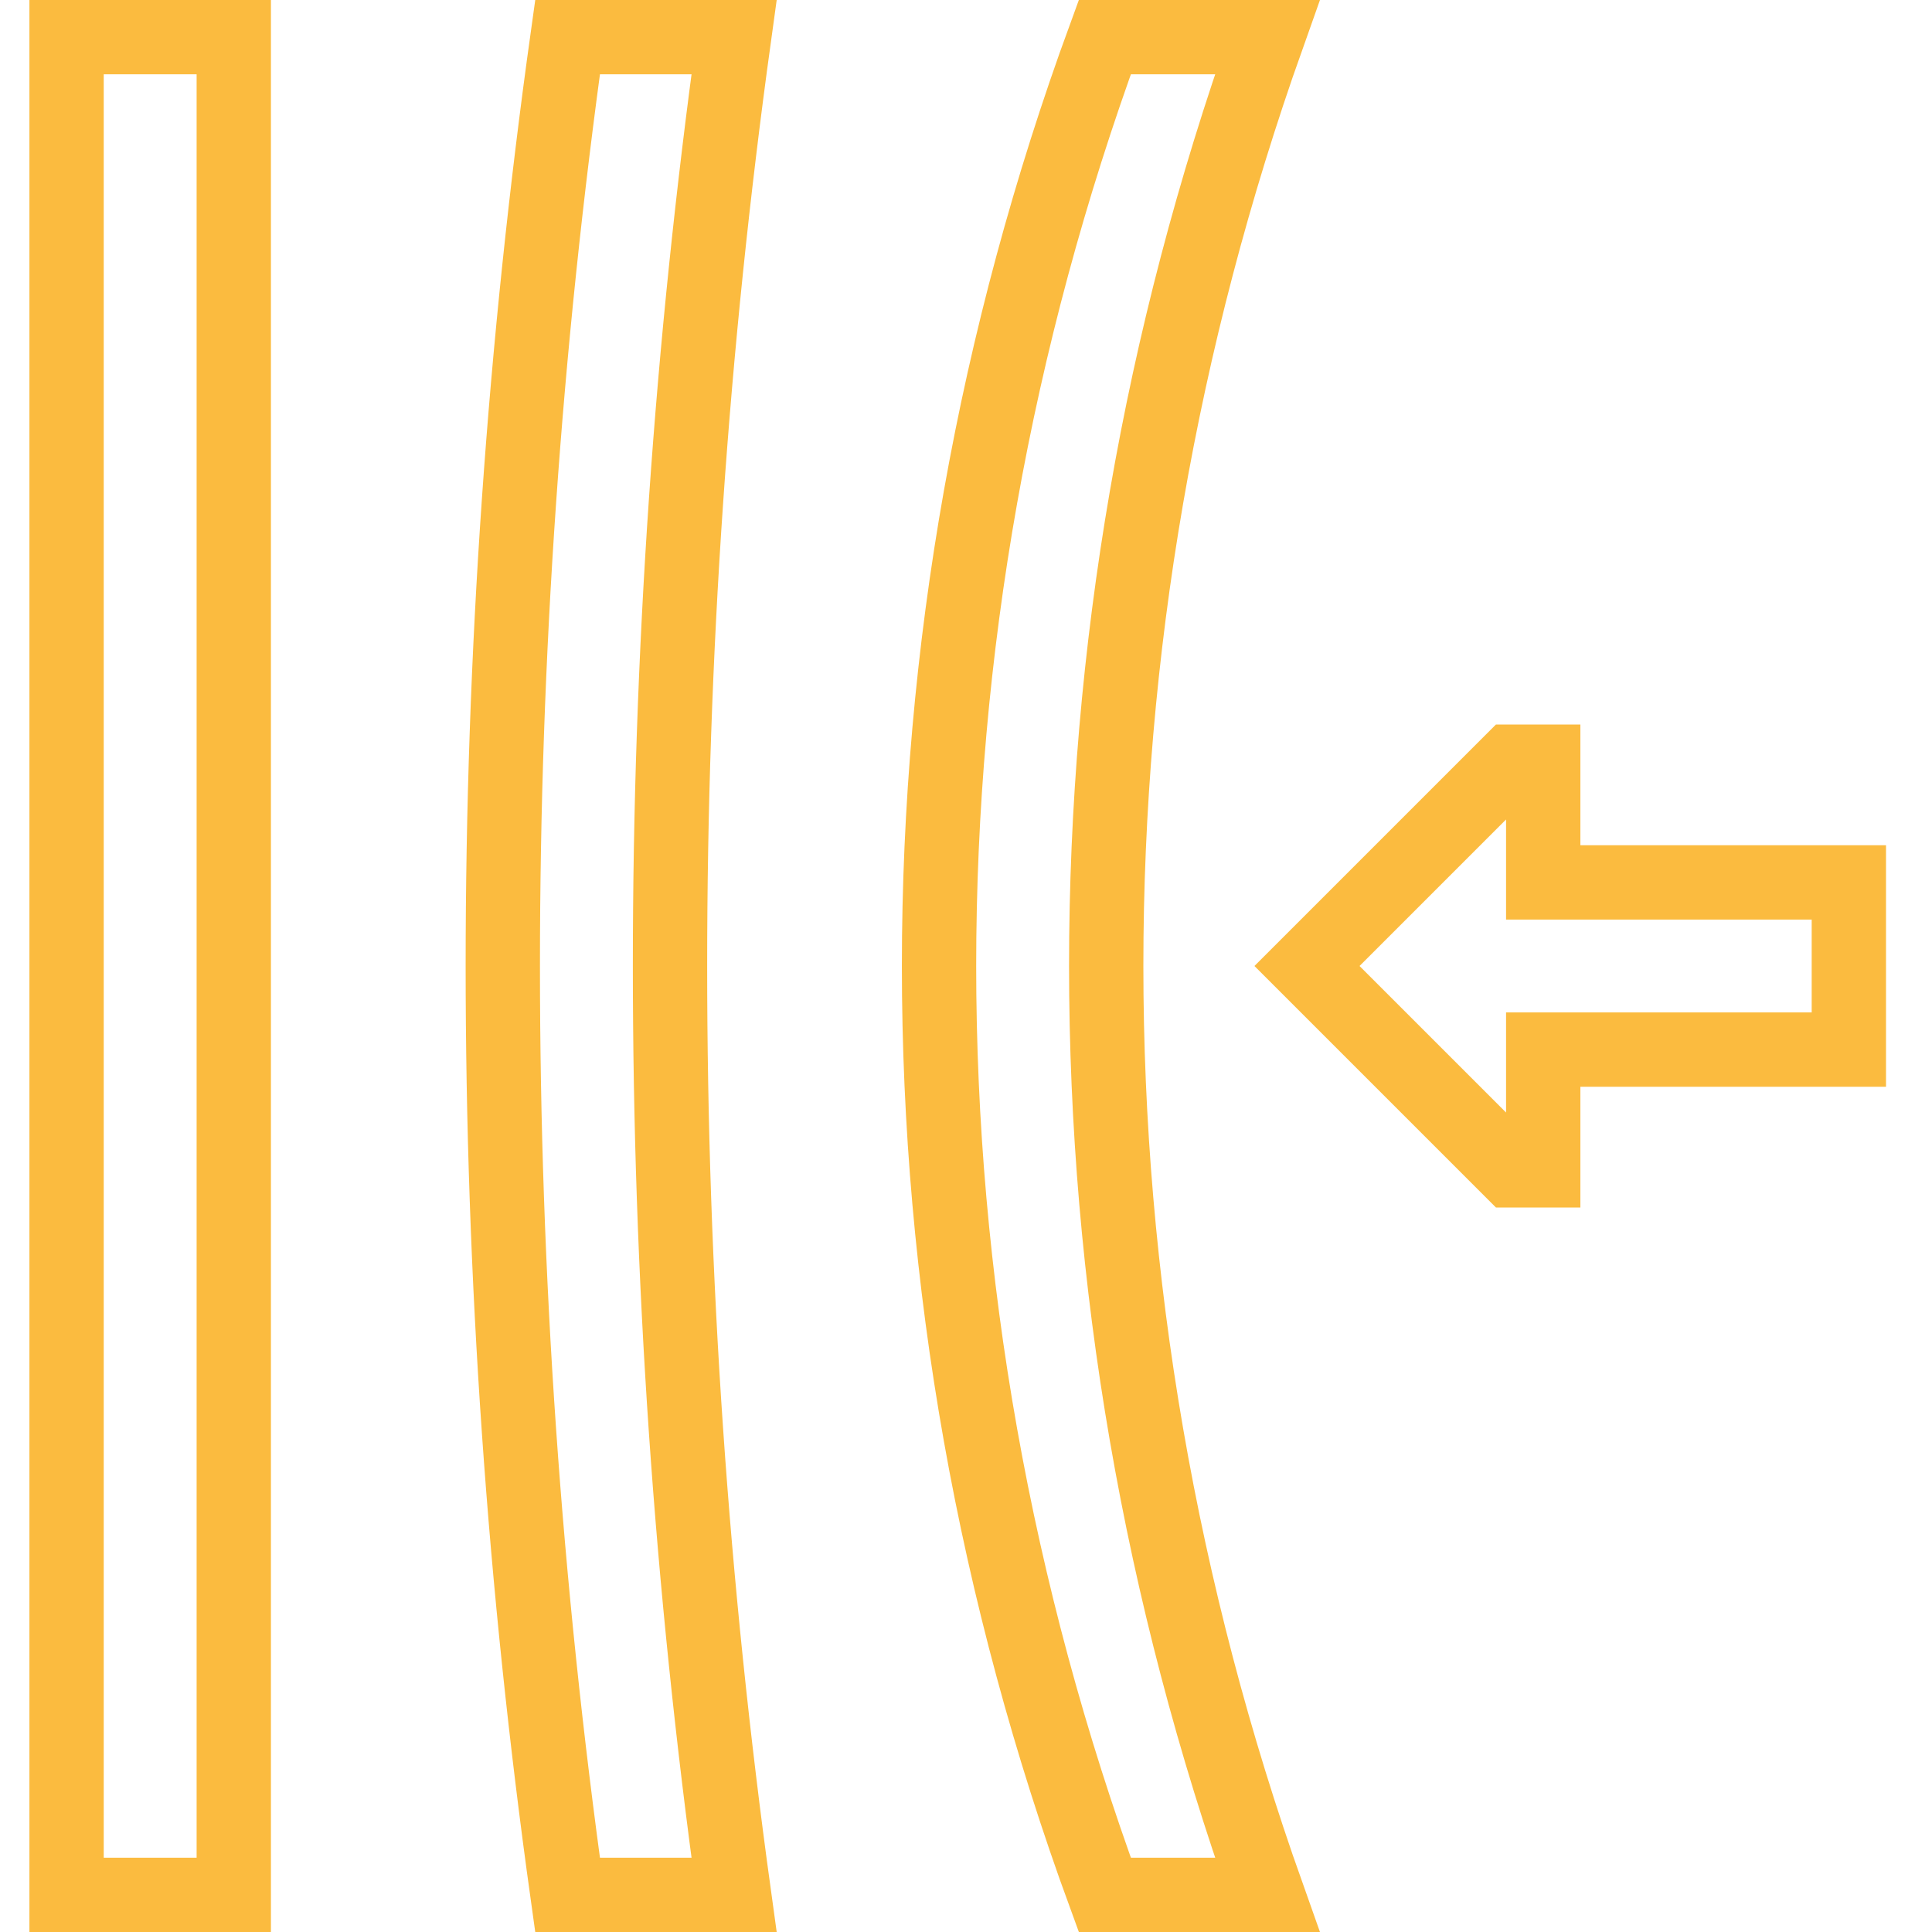
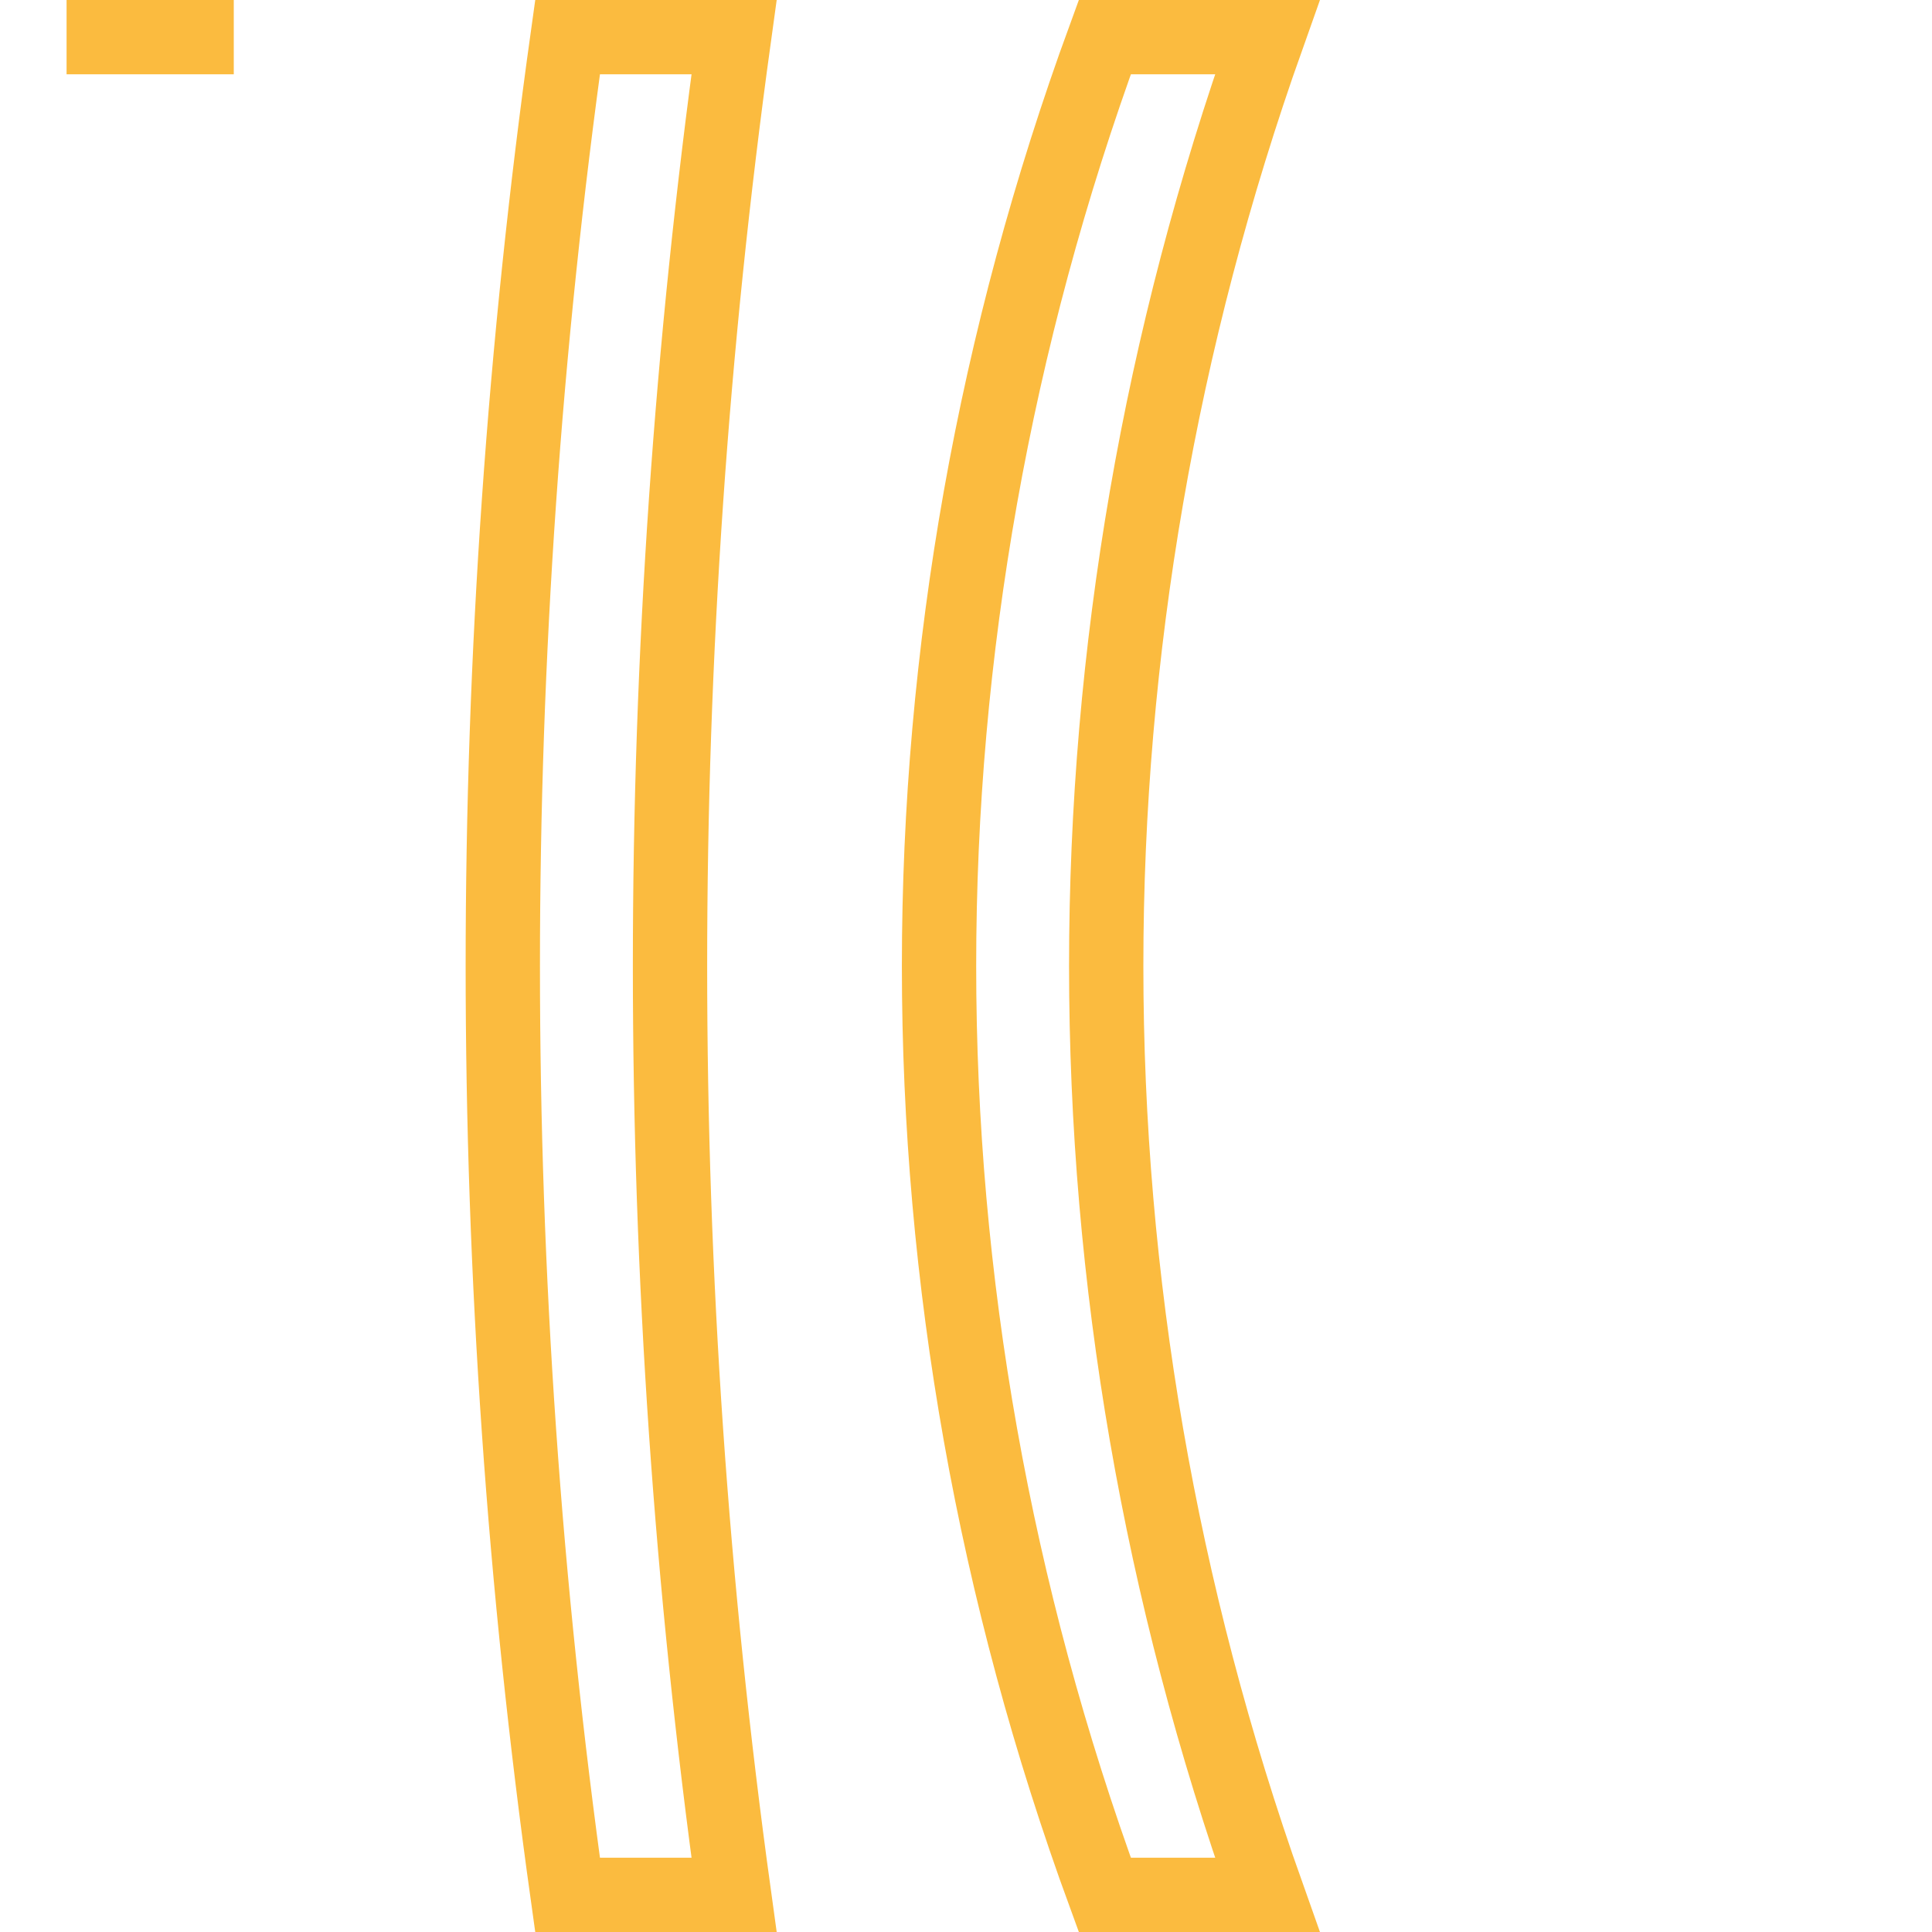
<svg xmlns="http://www.w3.org/2000/svg" width="52" height="52" viewBox="0 0 52 52" fill="none">
-   <path d="M1.792 1H6.292V51H1.792V1ZM15.276 51C12.952 34.385 12.952 17.615 15.276 1H19.757C17.459 17.616 17.459 34.384 19.757 51H15.276ZM29.736 51C23.787 34.755 23.787 17.246 29.736 1H34.11C28.328 17.266 28.329 34.734 34.11 51H29.736Z" stroke="#FBBB3F" stroke-width="2" />
-   <path d="M41.536 22.75V23.75H42.536H49.762L49.762 28.25H42.536H41.536V29.25V31.5H40.678L35.178 26L40.678 20.5H41.536V22.75Z" stroke="#FBBB3F" stroke-width="2" />
+   <path d="M1.792 1H6.292H1.792V1ZM15.276 51C12.952 34.385 12.952 17.615 15.276 1H19.757C17.459 17.616 17.459 34.384 19.757 51H15.276ZM29.736 51C23.787 34.755 23.787 17.246 29.736 1H34.11C28.328 17.266 28.329 34.734 34.11 51H29.736Z" stroke="#FBBB3F" stroke-width="2" />
</svg>